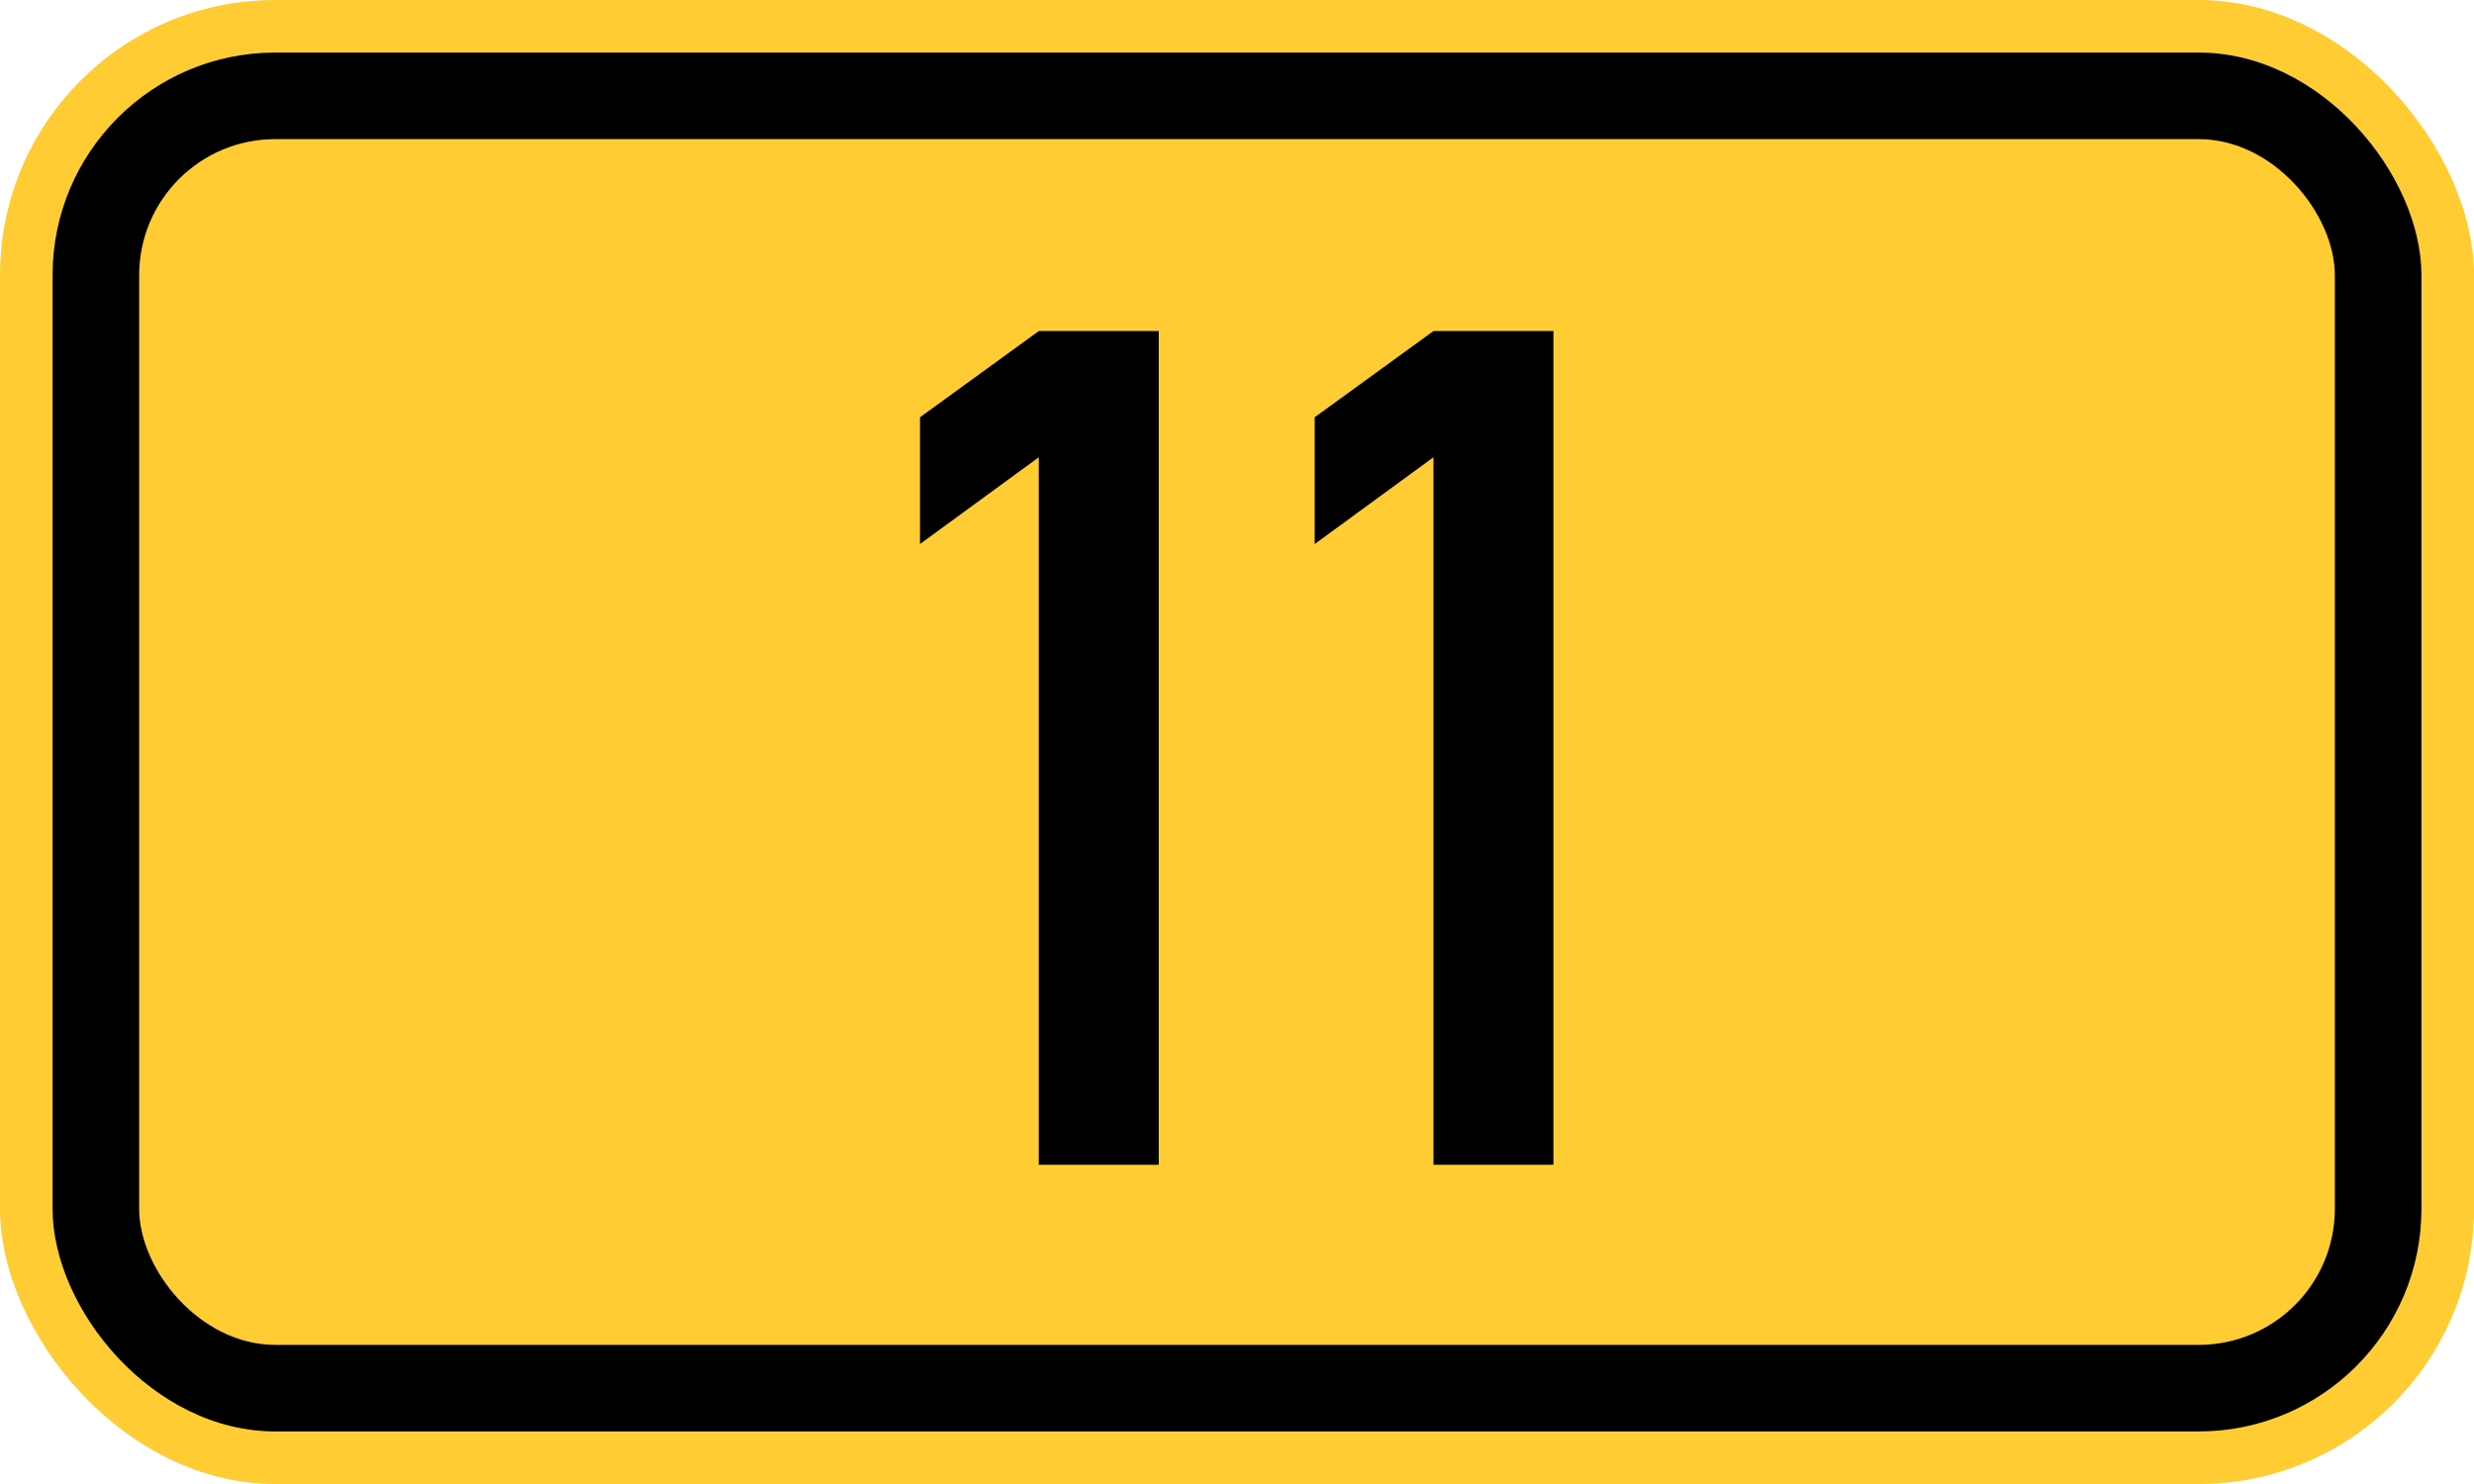
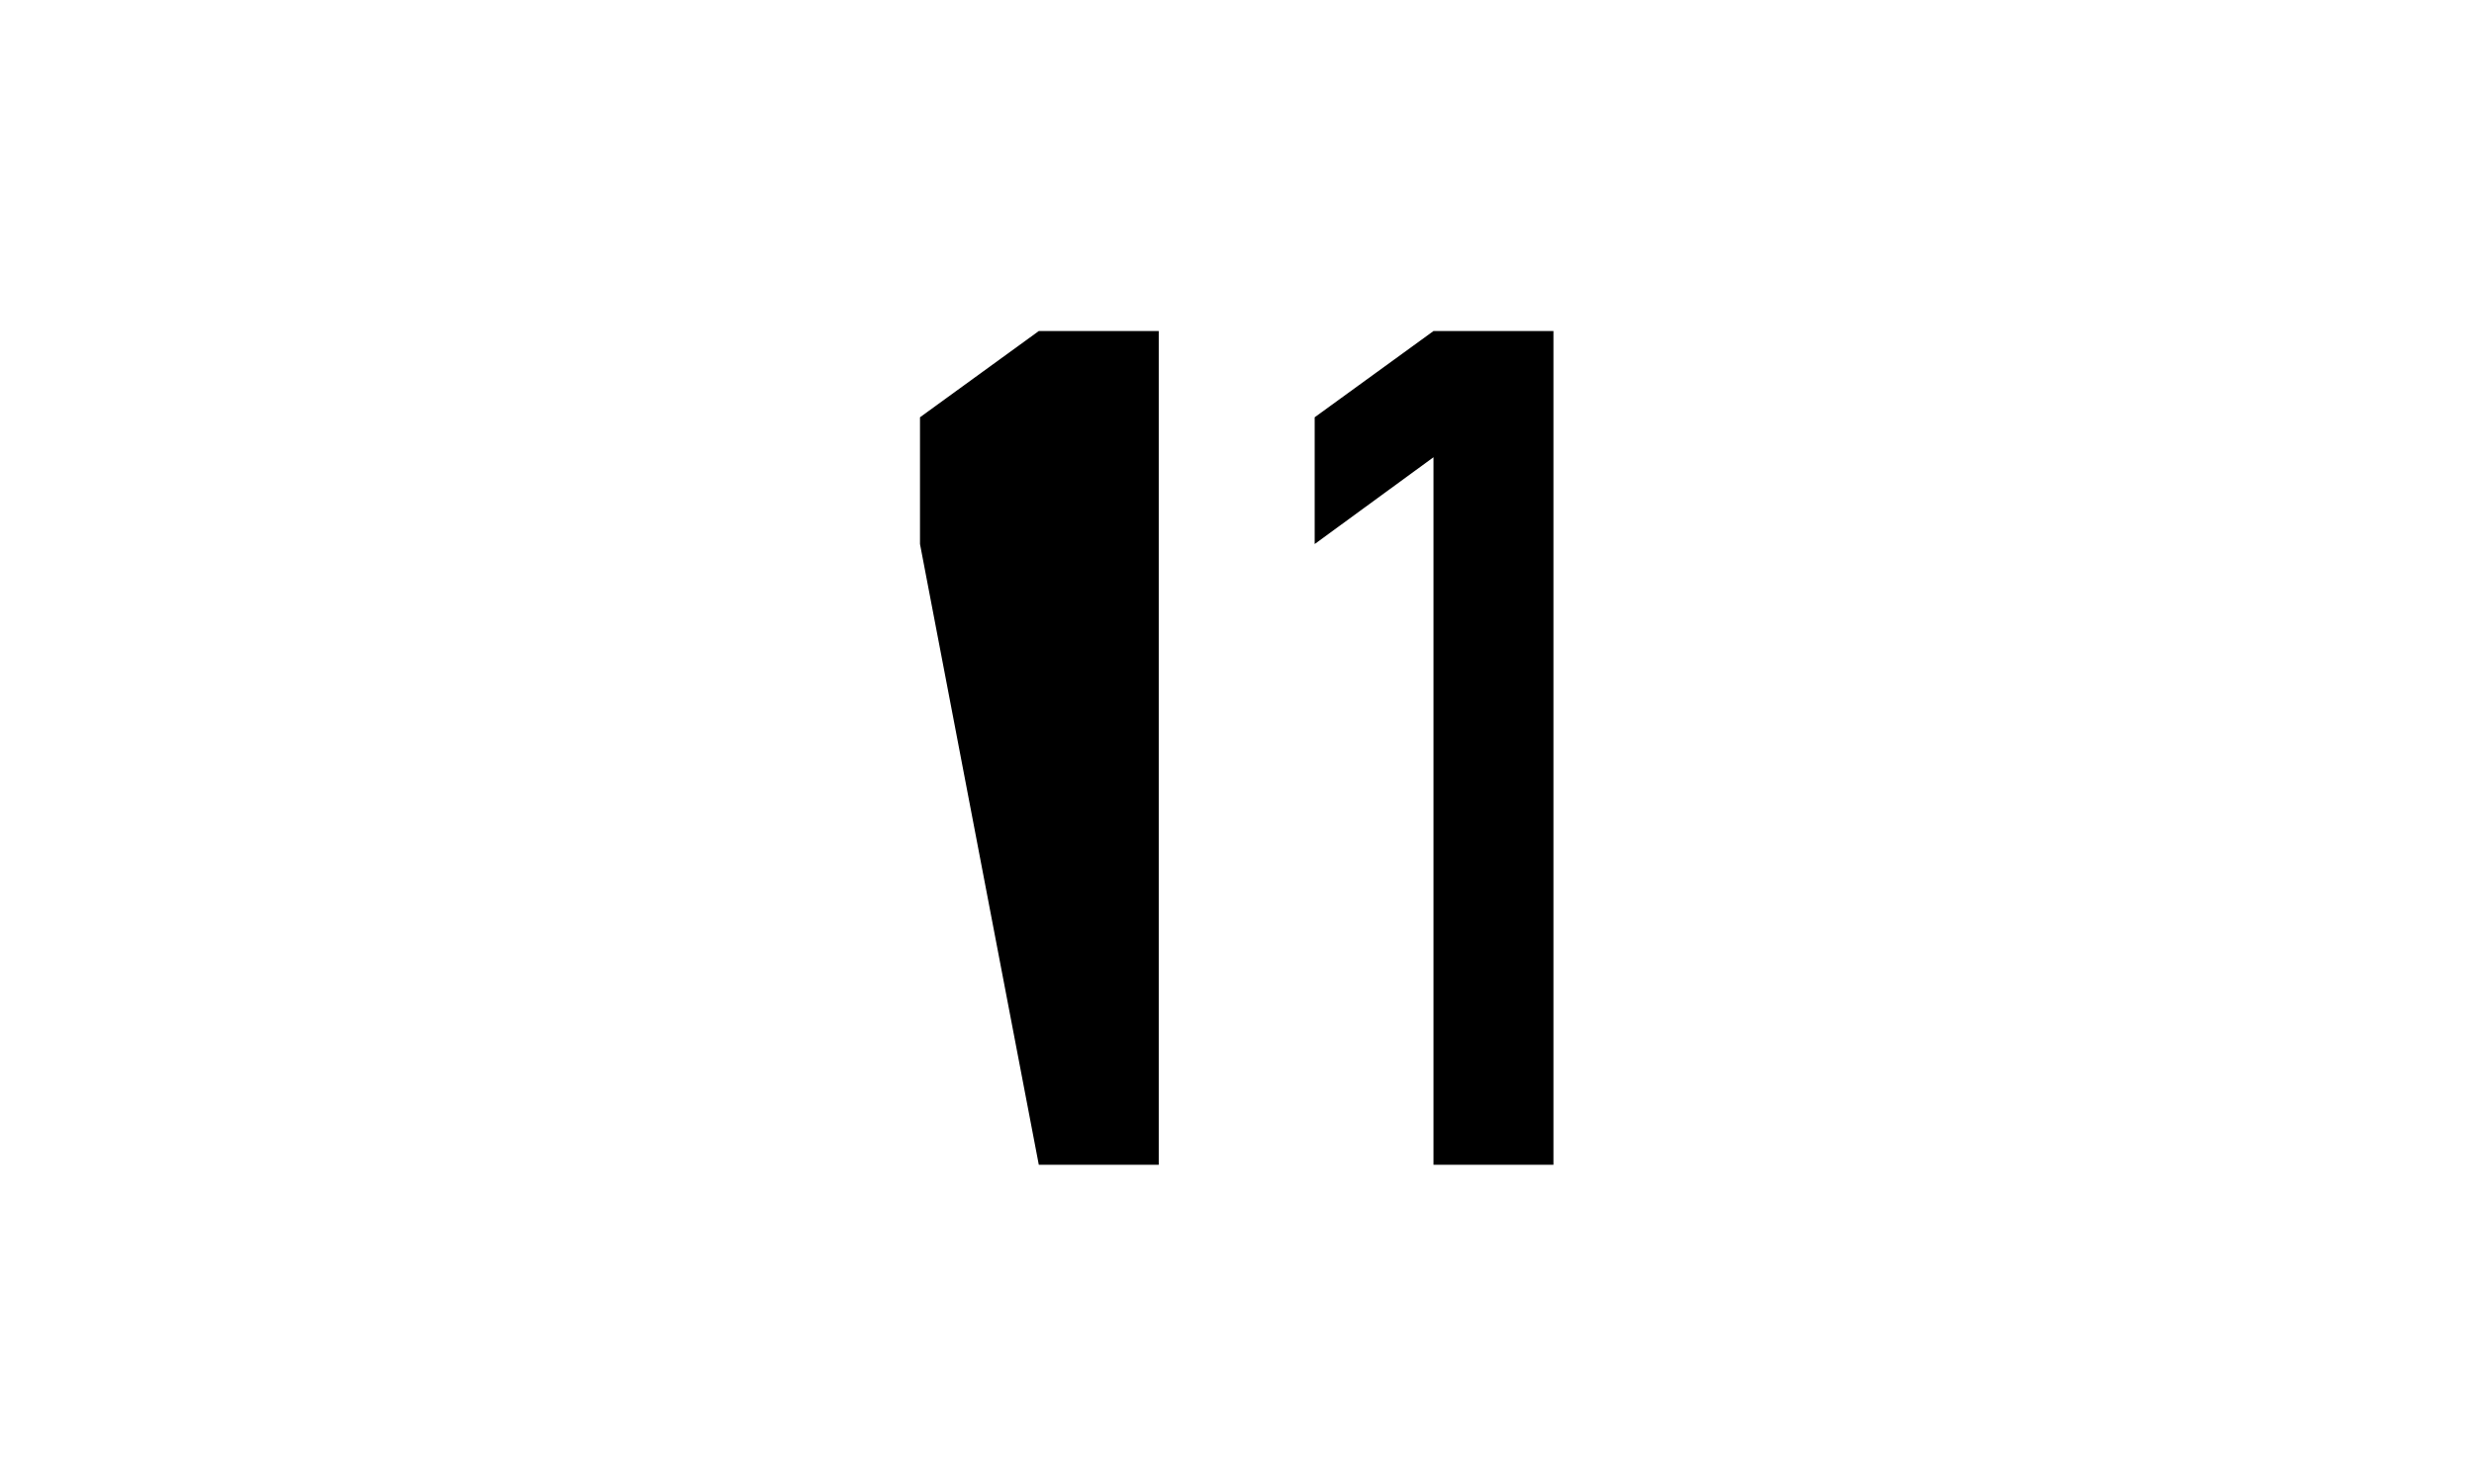
<svg xmlns="http://www.w3.org/2000/svg" width="200" height="120" version="1.1">
-   <rect x="0" y="0" width="200" height="120" rx="22.25" ry="22.25" stroke="none" fill="#ffcc33" />
-   <rect x="4.25" y="4.25" width="191.5" height="111.5" rx="18" ry="18" stroke="none" fill="black" />
-   <rect x="11.25" y="11.25" width="177.5" height="97.5" rx="11" ry="11" stroke="none" fill="#ffcc33" />
-   <path fill="black" fill-rule="evenodd" stroke="none" d="M83.977 94.185 V36.974 L74.373 43.992 V33.742 L83.977 26.769 H93.674 V94.185 H83.977 ZM115.884 94.185 V36.974 L106.28 43.992 V33.742 L115.884 26.769 H125.581 V94.185 H115.884 Z" />
+   <path fill="black" fill-rule="evenodd" stroke="none" d="M83.977 94.185 L74.373 43.992 V33.742 L83.977 26.769 H93.674 V94.185 H83.977 ZM115.884 94.185 V36.974 L106.28 43.992 V33.742 L115.884 26.769 H125.581 V94.185 H115.884 Z" />
</svg>